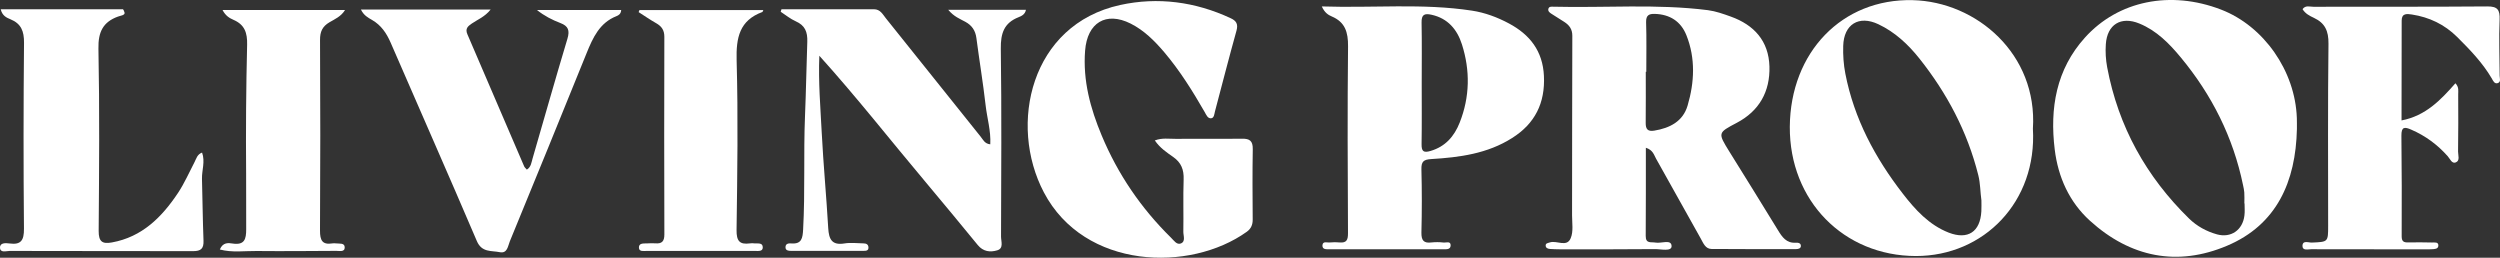
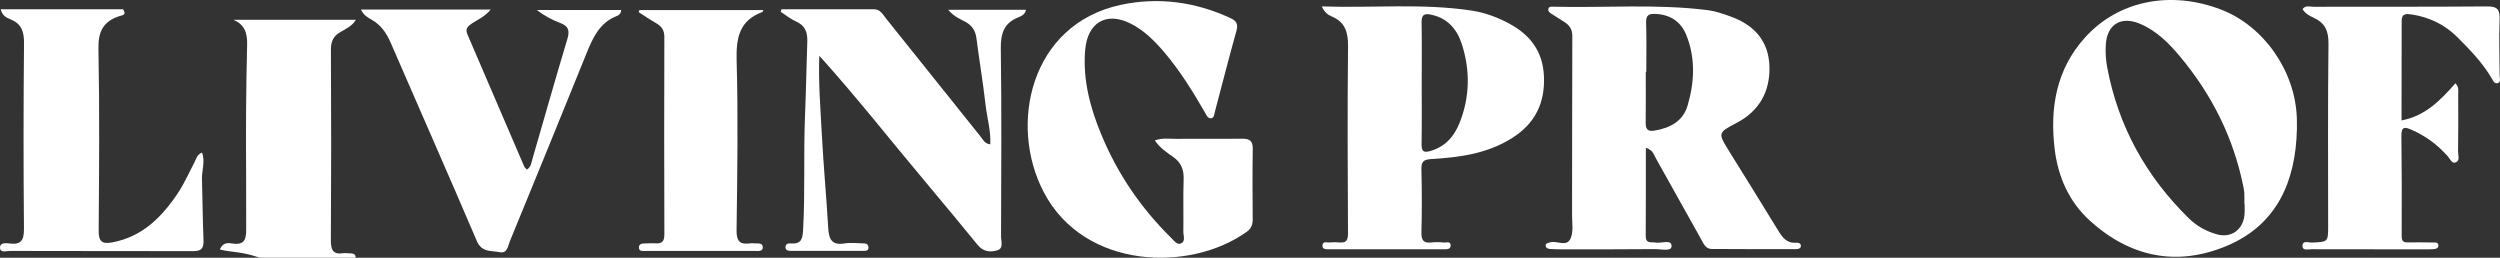
<svg xmlns="http://www.w3.org/2000/svg" version="1.1" id="Layer_1" x="0px" y="0px" width="291.001px" height="30px" viewBox="-100.598 -12.5 291.001 30" enable-background="new -100.598 -12.5 291.001 30" xml:space="preserve">
  <rect x="-100.598" y="-12.5" width="291.001" height="30" fill="#333333" stroke="none" />
  <g>
    <path fill="#FFFFFF" d="M33.824,3.847c0.857-0.324,1.641-0.178,2.402-0.186c2.587-0.02,5.178,0.016,7.766-0.016   c0.869-0.012,1.247,0.253,1.232,1.21c-0.046,2.728-0.031,5.464-0.008,8.192c0.008,0.632-0.208,1.091-0.699,1.438   c-6.58,4.713-18.878,4.413-23.613-4.602c-4.147-7.896-1.544-19.521,8.885-21.802c4.375-0.957,8.743-0.387,12.871,1.542   c0.633,0.292,0.884,0.664,0.672,1.435c-0.869,3.124-1.676,6.267-2.506,9.402c-0.081,0.309-0.093,0.763-0.44,0.807   c-0.41,0.047-0.576-0.407-0.761-0.728c-1.402-2.439-2.889-4.82-4.711-6.971c-1.128-1.324-2.355-2.546-3.908-3.325   c-2.873-1.439-5.047-0.099-5.298,3.151c-0.27,3.487,0.618,6.737,1.931,9.876c1.885,4.516,4.591,8.478,8.067,11.894   c0.328,0.316,0.66,0.854,1.131,0.68c0.606-0.229,0.297-0.909,0.305-1.376c0.035-2.024-0.035-4.049,0.035-6.073   c0.042-1.154-0.282-1.977-1.232-2.637C35.207,5.242,34.422,4.721,33.824,3.847z" />
    <path fill="#FFFFFF" d="M-9.633-11.419c3.591,0,7.178,0,10.766-0.004c0.73,0,1.012,0.582,1.382,1.048   c3.68,4.594,7.353,9.193,11.036,13.783c0.278,0.348,0.471,0.83,1.12,0.89c0.085-1.57-0.375-3.049-0.544-4.555   c-0.297-2.613-0.733-5.211-1.073-7.82c-0.116-0.874-0.521-1.463-1.274-1.878c-0.633-0.348-1.34-0.604-2.004-1.403   c3.151,0,6.082,0,9.047,0c-0.101,0.545-0.529,0.731-0.869,0.866c-1.676,0.66-2.081,1.866-2.058,3.649   c0.101,7.295,0.05,14.593,0.027,21.884c0,0.562,0.336,1.376-0.448,1.598c-0.807,0.245-1.629,0.158-2.263-0.617   c-2.008-2.451-4.035-4.902-6.078-7.338C3.056,3.839-0.848-1.159-5.227-6.01c-0.124,3.092,0.131,6.021,0.278,8.943   c0.189,3.709,0.544,7.409,0.757,11.126c0.077,1.297,0.432,2.017,1.884,1.779c0.718-0.119,1.475-0.023,2.216-0.008   c0.293,0,0.564,0.095,0.583,0.458c0.023,0.412-0.309,0.412-0.571,0.412c-2.823,0.008-5.642,0.008-8.46,0   c-0.271,0-0.614-0.032-0.625-0.396c-0.02-0.482,0.405-0.49,0.699-0.467c1.186,0.087,1.297-0.625,1.352-1.605   c0.243-4.412,0.039-8.829,0.22-13.237c0.12-2.87,0.166-5.745,0.266-8.615c0.042-1.19-0.274-1.925-1.351-2.404   c-0.622-0.273-1.167-0.731-1.746-1.107C-9.695-11.225-9.664-11.324-9.633-11.419z" />
    <path fill="#FFFFFF" d="M178.941,1.518c2.818-0.538,4.58-2.4,6.271-4.325c0.448,0.466,0.317,0.913,0.325,1.316   c0.015,2.214,0.015,4.428-0.016,6.642c0,0.432,0.255,1.056-0.278,1.258c-0.448,0.17-0.656-0.419-0.919-0.716   c-1.197-1.353-2.603-2.388-4.248-3.1c-0.787-0.344-1.158-0.348-1.15,0.699c0.047,3.902,0.047,7.817,0.031,11.724   c0,0.608,0.263,0.712,0.757,0.703c0.927-0.016,1.846-0.016,2.772,0.009c0.293,0.008,0.765-0.096,0.741,0.371   c-0.016,0.396-0.448,0.396-0.772,0.411c-0.139,0.016-0.278,0.016-0.417,0.016c-4.533,0-9.059,0-13.6-0.016   c-0.363,0-1.02,0.198-1.027-0.363c-0.008-0.72,0.702-0.396,1.089-0.411c1.899-0.079,1.899-0.063,1.899-1.962   c0-7.061-0.046-14.126,0.039-21.192c0.016-1.487-0.409-2.396-1.691-3.001c-0.494-0.229-1.004-0.486-1.328-1.016   c0.348-0.486,0.85-0.273,1.259-0.277c6.75-0.016,13.499,0.016,20.257-0.04c1.189-0.008,1.468,0.396,1.421,1.554   c-0.093,2.163,0,4.333,0.008,6.5c0,0.304,0.178,0.728-0.216,0.87c-0.387,0.134-0.557-0.281-0.703-0.542   c-1.081-1.839-2.541-3.345-4.031-4.828c-1.482-1.467-3.243-2.301-5.267-2.614c-0.587-0.091-1.189-0.154-1.189,0.704   C178.941-6.259,178.941-2.412,178.941,1.518z" />
    <path fill="#FFFFFF" d="M-86.847-10.577c-1.745,0.629-2.336,1.779-2.293,3.748c0.139,7.062,0.081,14.135,0.027,21.197   c-0.008,1.257,0.417,1.558,1.541,1.352c3.506-0.632,5.811-2.934,7.7-5.772c0.745-1.122,1.293-2.388,1.923-3.59   c0.208-0.399,0.301-0.886,0.873-1.099c0.378,1.056-0.035,2.056-0.012,3.052c0.066,2.396,0.085,4.8,0.178,7.196   c0.039,0.933-0.301,1.226-1.197,1.226c-7.121-0.016-14.241,0-21.362-0.023c-0.394,0-1.104,0.261-1.127-0.372   c-0.023-0.608,0.68-0.554,1.104-0.498c1.344,0.182,1.695-0.364,1.684-1.724c-0.066-7.204-0.062-14.416,0.007-21.624   c0.012-1.356-0.328-2.238-1.587-2.752c-0.436-0.178-0.942-0.396-1.127-1.159c4.788,0,9.511,0,14.237,0   C-86.109-10.885-86.611-10.826-86.847-10.577z" />
    <path fill="#FFFFFF" d="M-58.588-11.391c5.051,0,9.951,0,15.102,0c-0.684,0.854-1.51,1.163-2.197,1.633   c-0.459,0.313-0.792,0.597-0.51,1.25c2.213,5.124,4.406,10.256,6.611,15.38c0.054,0.119,0.174,0.214,0.309,0.372   c0.498-0.301,0.533-0.846,0.668-1.301c1.352-4.642,2.661-9.299,4.055-13.929c0.293-0.98,0.1-1.483-0.823-1.834   c-0.942-0.36-1.85-0.818-2.726-1.515c3.267,0,6.53,0,9.808,0c-0.035,0.471-0.305,0.617-0.544,0.712   c-1.965,0.771-2.746,2.495-3.483,4.31c-2.95,7.307-5.939,14.602-8.932,21.893c-0.232,0.554-0.282,1.463-1.189,1.272   c-0.961-0.197-2.074,0.063-2.653-1.289C-48.39,7.844-51.785,0.166-55.125-7.532c-0.483-1.111-1.112-2.04-2.174-2.649   C-57.75-10.442-58.256-10.703-58.588-11.391z" />
    <path fill="#FFFFFF" d="M-26.164-11.332c4.796,0,9.592,0,14.422,0c-0.058,0.106-0.077,0.213-0.127,0.233   c-2.641,0.977-3.058,2.965-2.985,5.623c0.182,6.579,0.081,13.17-0.008,19.757c-0.016,1.28,0.367,1.708,1.541,1.55   c0.182-0.032,0.371-0.023,0.552,0c0.386,0.031,0.969-0.119,0.958,0.482c-0.008,0.482-0.545,0.396-0.892,0.396   c-4.205,0.008-8.407,0.008-12.608,0c-0.336-0.008-0.888,0.118-0.915-0.356c-0.035-0.585,0.537-0.506,0.938-0.521   c0.32-0.016,0.648-0.032,0.969-0.008c0.749,0.063,1.058-0.214,1.054-1.036C-23.291,7.116-23.291-0.55-23.268-8.22   c0-0.771-0.317-1.214-0.935-1.569c-0.703-0.399-1.375-0.862-2.058-1.301C-26.229-11.169-26.199-11.249-26.164-11.332z" />
-     <path fill="#FFFFFF" d="M-75.011,16.543c0.355-0.854,0.993-0.775,1.483-0.696c1.378,0.206,1.595-0.482,1.587-1.685   c-0.016-2.158,0.012-4.325-0.008-6.484c-0.042-4.989-0.004-9.979,0.116-14.965c0.035-1.407-0.293-2.345-1.595-2.906   c-0.444-0.194-0.911-0.459-1.266-1.139c4.78,0,9.441,0,14.256,0c-0.456,0.751-1.186,1.06-1.807,1.423   c-0.823,0.482-1.108,1.095-1.101,2.06c0.039,7.394,0.042,14.783-0.004,22.177c-0.004,1.139,0.259,1.692,1.444,1.503   c0.135-0.023,0.278-0.016,0.413,0c0.394,0.047,1.004-0.079,1.02,0.442c0.019,0.602-0.614,0.419-0.985,0.428   c-3.093,0.016-6.19,0.047-9.287,0.016C-72.138,16.701-73.559,16.922-75.011,16.543z" />
+     <path fill="#FFFFFF" d="M-75.011,16.543c0.355-0.854,0.993-0.775,1.483-0.696c1.378,0.206,1.595-0.482,1.587-1.685   c-0.016-2.158,0.012-4.325-0.008-6.484c-0.042-4.989-0.004-9.979,0.116-14.965c0.035-1.407-0.293-2.345-1.595-2.906   c4.78,0,9.441,0,14.256,0c-0.456,0.751-1.186,1.06-1.807,1.423   c-0.823,0.482-1.108,1.095-1.101,2.06c0.039,7.394,0.042,14.783-0.004,22.177c-0.004,1.139,0.259,1.692,1.444,1.503   c0.135-0.023,0.278-0.016,0.413,0c0.394,0.047,1.004-0.079,1.02,0.442c0.019,0.602-0.614,0.419-0.985,0.428   c-3.093,0.016-6.19,0.047-9.287,0.016C-72.138,16.701-73.559,16.922-75.011,16.543z" />
    <path fill="#FFFFFF" d="M-86.847-10.577c0.108-0.336,0.572-0.427,0.564-0.842C-85.951-10.873-86.005-10.79-86.847-10.577z" />
    <path fill="#FFFFFF" d="M108.454,15.752c-1.12,0.079-1.614-0.664-2.124-1.503c-1.854-3.036-3.737-6.057-5.614-9.077   c-1.382-2.23-1.367-2.207,0.857-3.381c2.595-1.368,3.877-3.626,3.792-6.552c-0.085-2.981-1.8-4.839-4.487-5.804   c-0.865-0.312-1.761-0.632-2.672-0.751c-5.978-0.759-12.001-0.249-17.994-0.403c-0.217-0.004-0.502-0.043-0.579,0.245   c-0.07,0.265,0.131,0.435,0.332,0.562c0.502,0.328,1.02,0.641,1.528,0.969c0.572,0.372,0.927,0.83,0.927,1.601   c-0.03,6.967-0.015,13.934-0.03,20.899c0,0.894,0.17,1.883-0.154,2.657c-0.448,1.123-1.622,0.229-2.44,0.506   c-0.217,0.079-0.494,0.079-0.479,0.38c0.016,0.269,0.263,0.364,0.51,0.38c0.371,0.023,0.741,0.039,1.112,0.039   c3.691,0,7.391,0.016,11.09-0.023c0.688-0.008,1.962,0.316,1.946-0.348c-0.016-0.839-1.204-0.285-1.869-0.411   c-0.51-0.096-1.15,0.166-1.143-0.775c0.023-3.368,0.016-6.745,0.016-10.264c0.834,0.269,0.942,0.83,1.182,1.261   c1.737,3.104,3.468,6.22,5.213,9.319c0.293,0.521,0.532,1.194,1.251,1.202c3.274,0.031,6.564,0.016,9.839,0.016   c0.239,0,0.525-0.063,0.556-0.316C109.064,15.799,108.725,15.736,108.454,15.752z M95.843-0.226   c-0.541,1.87-2.085,2.637-3.893,2.934c-0.765,0.123-0.996-0.189-0.988-0.913c0.023-1.981,0.008-3.958,0.008-5.935   c0.023,0,0.038,0,0.062,0c0-1.93,0.039-3.859-0.023-5.789c-0.015-0.799,0.34-0.973,1.004-0.953   c1.746,0.047,3.043,0.858,3.692,2.495C96.77-5.706,96.639-2.93,95.843-0.226z" />
    <path fill="#FFFFFF" d="M166.755,1.241c-0.186-5.48-3.839-10.707-8.82-12.625c-5.885-2.266-11.97-1.04-15.847,3.262   c-3.345,3.712-4.102,8.212-3.515,13.027c0.395,3.23,1.699,6.108,4.094,8.283c4.703,4.271,10.187,5.369,15.979,2.91   c5.776-2.443,7.985-7.465,8.117-13.585C166.763,2.087,166.77,1.665,166.755,1.241z M160.653,12.589   c-0.2,1.692-1.575,2.641-3.197,2.19c-1.212-0.34-2.324-0.941-3.243-1.835c-4.974-4.863-8.24-10.699-9.538-17.626   c-0.162-0.87-0.216-1.787-0.154-2.668c0.154-2.313,1.776-3.286,3.899-2.412c2.001,0.818,3.483,2.321,4.819,3.938   c3.614,4.357,6.109,9.292,7.26,14.902c0.054,0.269,0.124,0.553,0.139,0.822c0.031,0.427,0.008,0.854,0.008,1.281   c0.008,0,0.016,0,0.023,0C160.669,11.64,160.715,12.122,160.653,12.589z" />
-     <path fill="#FFFFFF" d="M122.039-12.482c-8.21-0.198-14.241,6.062-14.303,14.74c-0.047,8.624,6.286,15.029,14.681,15.044   c7.916,0,14.11-6.326,13.616-14.815C136.597-6.196,129.469-12.304,122.039-12.482z M130.032,12.099   c-0.132,2.388-1.567,3.337-3.792,2.482c-2.294-0.894-3.923-2.688-5.367-4.563c-3.205-4.14-5.653-8.698-6.673-13.949   c-0.209-1.076-0.278-2.147-0.247-3.23c0.069-2.506,1.814-3.594,4.085-2.522c1.931,0.91,3.476,2.349,4.788,4.001   c3.205,4.029,5.584,8.512,6.851,13.573c0.247,0.973,0.224,1.961,0.363,2.934C130.04,11.252,130.056,11.672,130.032,12.099z" />
    <path fill="#FFFFFF" d="M79.115-3.673c-0.14-2.894-1.638-4.796-4.063-6.093c-1.359-0.728-2.804-1.265-4.31-1.495   c-5.738-0.877-11.507-0.292-17.484-0.49c0.34,0.744,0.757,0.993,1.166,1.167c1.545,0.656,1.907,1.823,1.892,3.476   c-0.077,7.243-0.046,14.495-0.007,21.738c0.007,0.791-0.162,1.162-0.966,1.091c-0.371-0.031-0.749-0.039-1.112,0   c-0.324,0.048-0.864-0.205-0.896,0.341c-0.023,0.521,0.502,0.45,0.85,0.45c4.387,0.008,8.781,0.008,13.167,0   c0.355,0,0.873,0.071,0.904-0.411c0.038-0.593-0.525-0.332-0.842-0.371c-0.456-0.056-0.927-0.056-1.383-0.009   c-0.896,0.111-1.189-0.221-1.174-1.154c0.062-2.451,0.062-4.902,0-7.346c-0.023-0.918,0.247-1.15,1.15-1.206   c3.282-0.198,6.534-0.621,9.415-2.455C78.072,1.886,79.27-0.506,79.115-3.673z M69.307,1.779c-0.633,1.597-1.668,2.784-3.383,3.29   c-0.811,0.241-1.065,0.063-1.05-0.799c0.038-2.356,0.016-4.708,0.016-7.065c0-2.353,0.03-4.709-0.016-7.062   c-0.023-0.953,0.332-1.111,1.166-0.925c1.885,0.415,2.974,1.708,3.529,3.44C70.543-4.29,70.496-1.218,69.307,1.779z" />
  </g>
</svg>